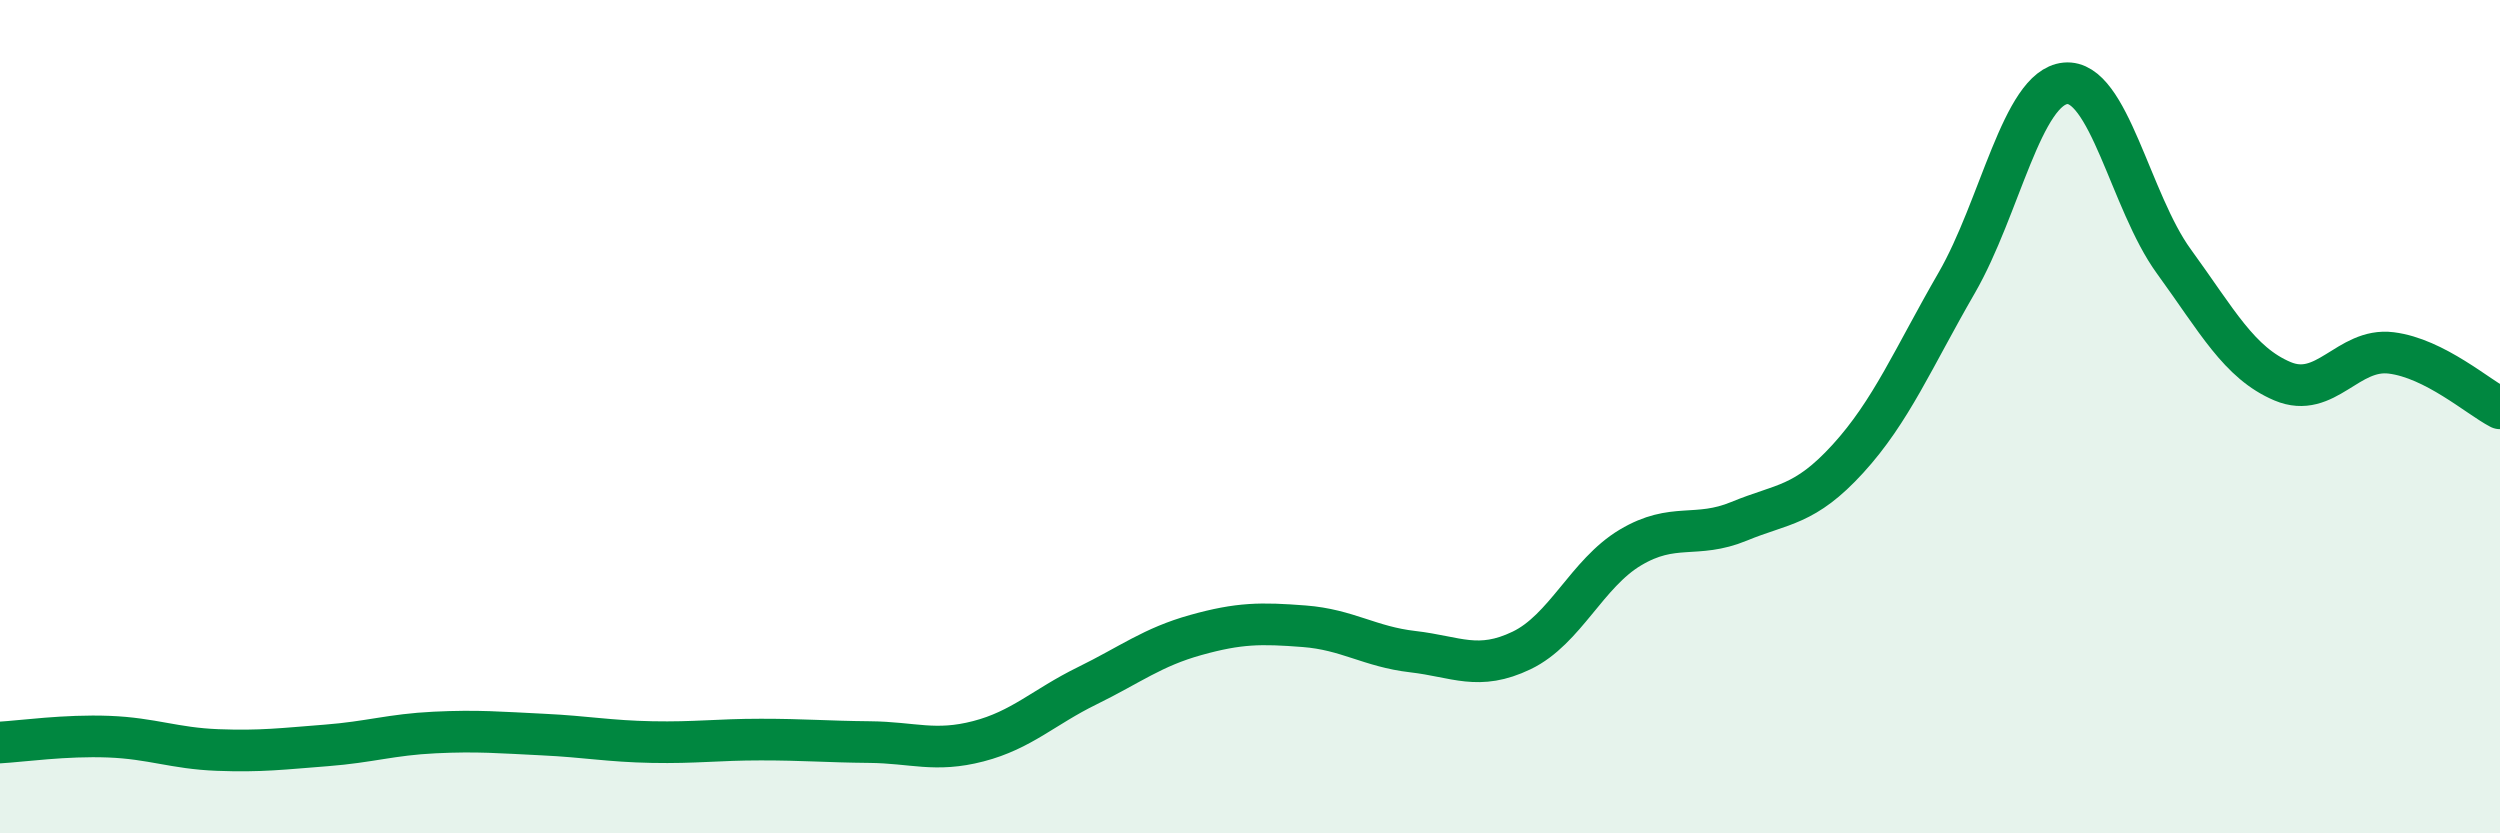
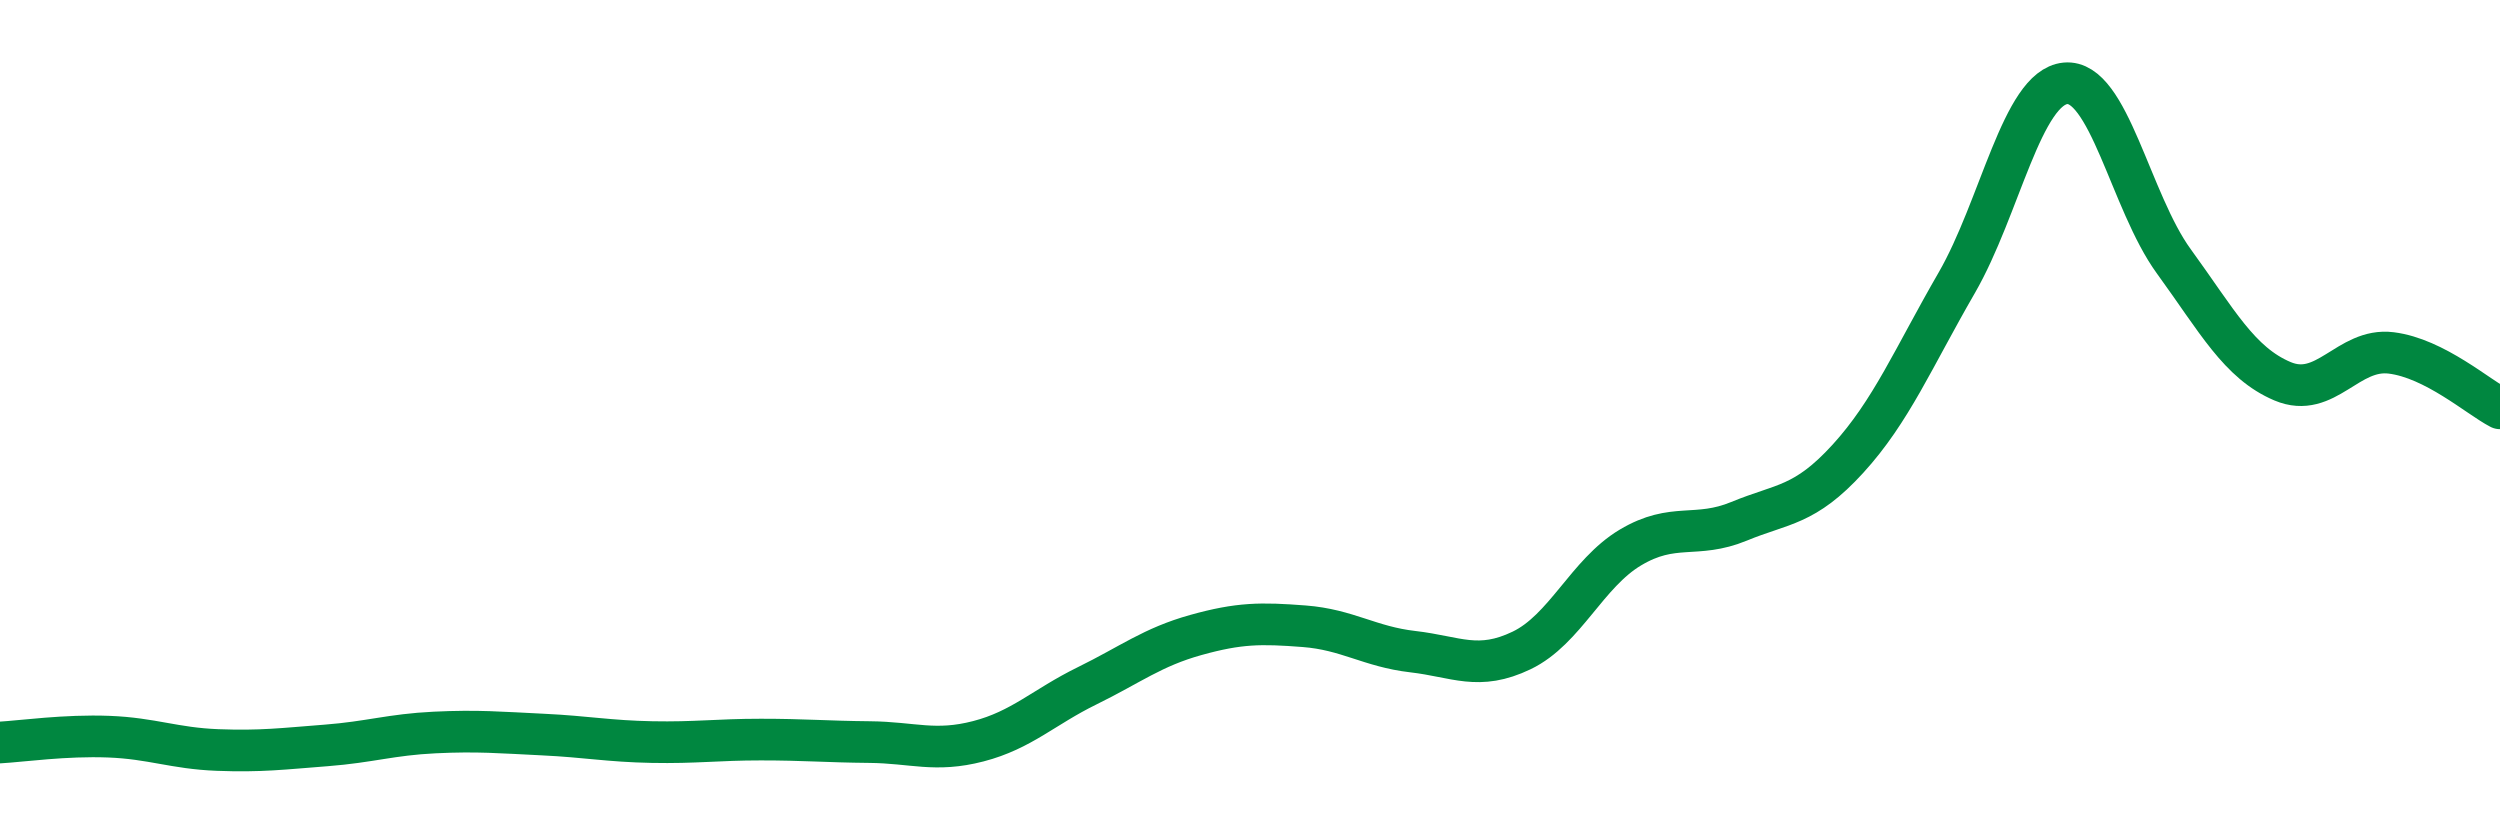
<svg xmlns="http://www.w3.org/2000/svg" width="60" height="20" viewBox="0 0 60 20">
-   <path d="M 0,17.82 C 0.52,17.79 1.57,17.64 2.61,17.68 C 3.65,17.72 4.18,17.96 5.22,18 C 6.26,18.04 6.79,17.97 7.83,17.89 C 8.87,17.81 9.39,17.63 10.43,17.58 C 11.47,17.53 12,17.58 13.04,17.63 C 14.08,17.68 14.61,17.79 15.65,17.81 C 16.69,17.83 17.22,17.75 18.26,17.75 C 19.3,17.75 19.83,17.8 20.87,17.81 C 21.91,17.82 22.44,18.06 23.48,17.79 C 24.52,17.52 25.05,16.97 26.09,16.46 C 27.13,15.95 27.66,15.53 28.7,15.24 C 29.74,14.95 30.26,14.95 31.3,15.03 C 32.34,15.11 32.87,15.52 33.91,15.64 C 34.95,15.76 35.48,16.11 36.52,15.61 C 37.56,15.11 38.09,13.76 39.13,13.14 C 40.17,12.52 40.7,12.94 41.74,12.51 C 42.78,12.08 43.31,12.15 44.35,11.01 C 45.39,9.87 45.92,8.59 46.96,6.79 C 48,4.99 48.53,2.1 49.57,2 C 50.61,1.9 51.13,4.84 52.17,6.27 C 53.21,7.7 53.74,8.71 54.78,9.15 C 55.82,9.59 56.35,8.34 57.39,8.47 C 58.43,8.6 59.48,9.53 60,9.8L60 20L0 20Z" fill="#008740" opacity="0.1" stroke-linecap="round" stroke-linejoin="round" />
  <path d="M 0,17.82 C 0.52,17.79 1.57,17.64 2.61,17.68 C 3.65,17.72 4.18,17.96 5.22,18 C 6.26,18.04 6.79,17.97 7.83,17.89 C 8.87,17.81 9.39,17.63 10.43,17.58 C 11.47,17.53 12,17.58 13.04,17.63 C 14.08,17.68 14.61,17.79 15.65,17.81 C 16.69,17.83 17.22,17.75 18.26,17.75 C 19.3,17.75 19.83,17.8 20.87,17.81 C 21.91,17.82 22.44,18.06 23.48,17.79 C 24.52,17.52 25.05,16.97 26.09,16.46 C 27.13,15.95 27.66,15.53 28.7,15.24 C 29.74,14.95 30.26,14.95 31.3,15.03 C 32.34,15.11 32.87,15.52 33.91,15.64 C 34.95,15.76 35.48,16.11 36.52,15.61 C 37.56,15.11 38.09,13.76 39.13,13.14 C 40.17,12.52 40.7,12.94 41.74,12.51 C 42.78,12.08 43.31,12.15 44.35,11.01 C 45.39,9.87 45.92,8.59 46.96,6.79 C 48,4.99 48.53,2.1 49.57,2 C 50.61,1.9 51.13,4.84 52.17,6.27 C 53.21,7.7 53.74,8.71 54.78,9.15 C 55.82,9.59 56.35,8.34 57.39,8.47 C 58.43,8.6 59.48,9.53 60,9.8" stroke="#008740" stroke-width="1" fill="none" stroke-linecap="round" stroke-linejoin="round" />
</svg>